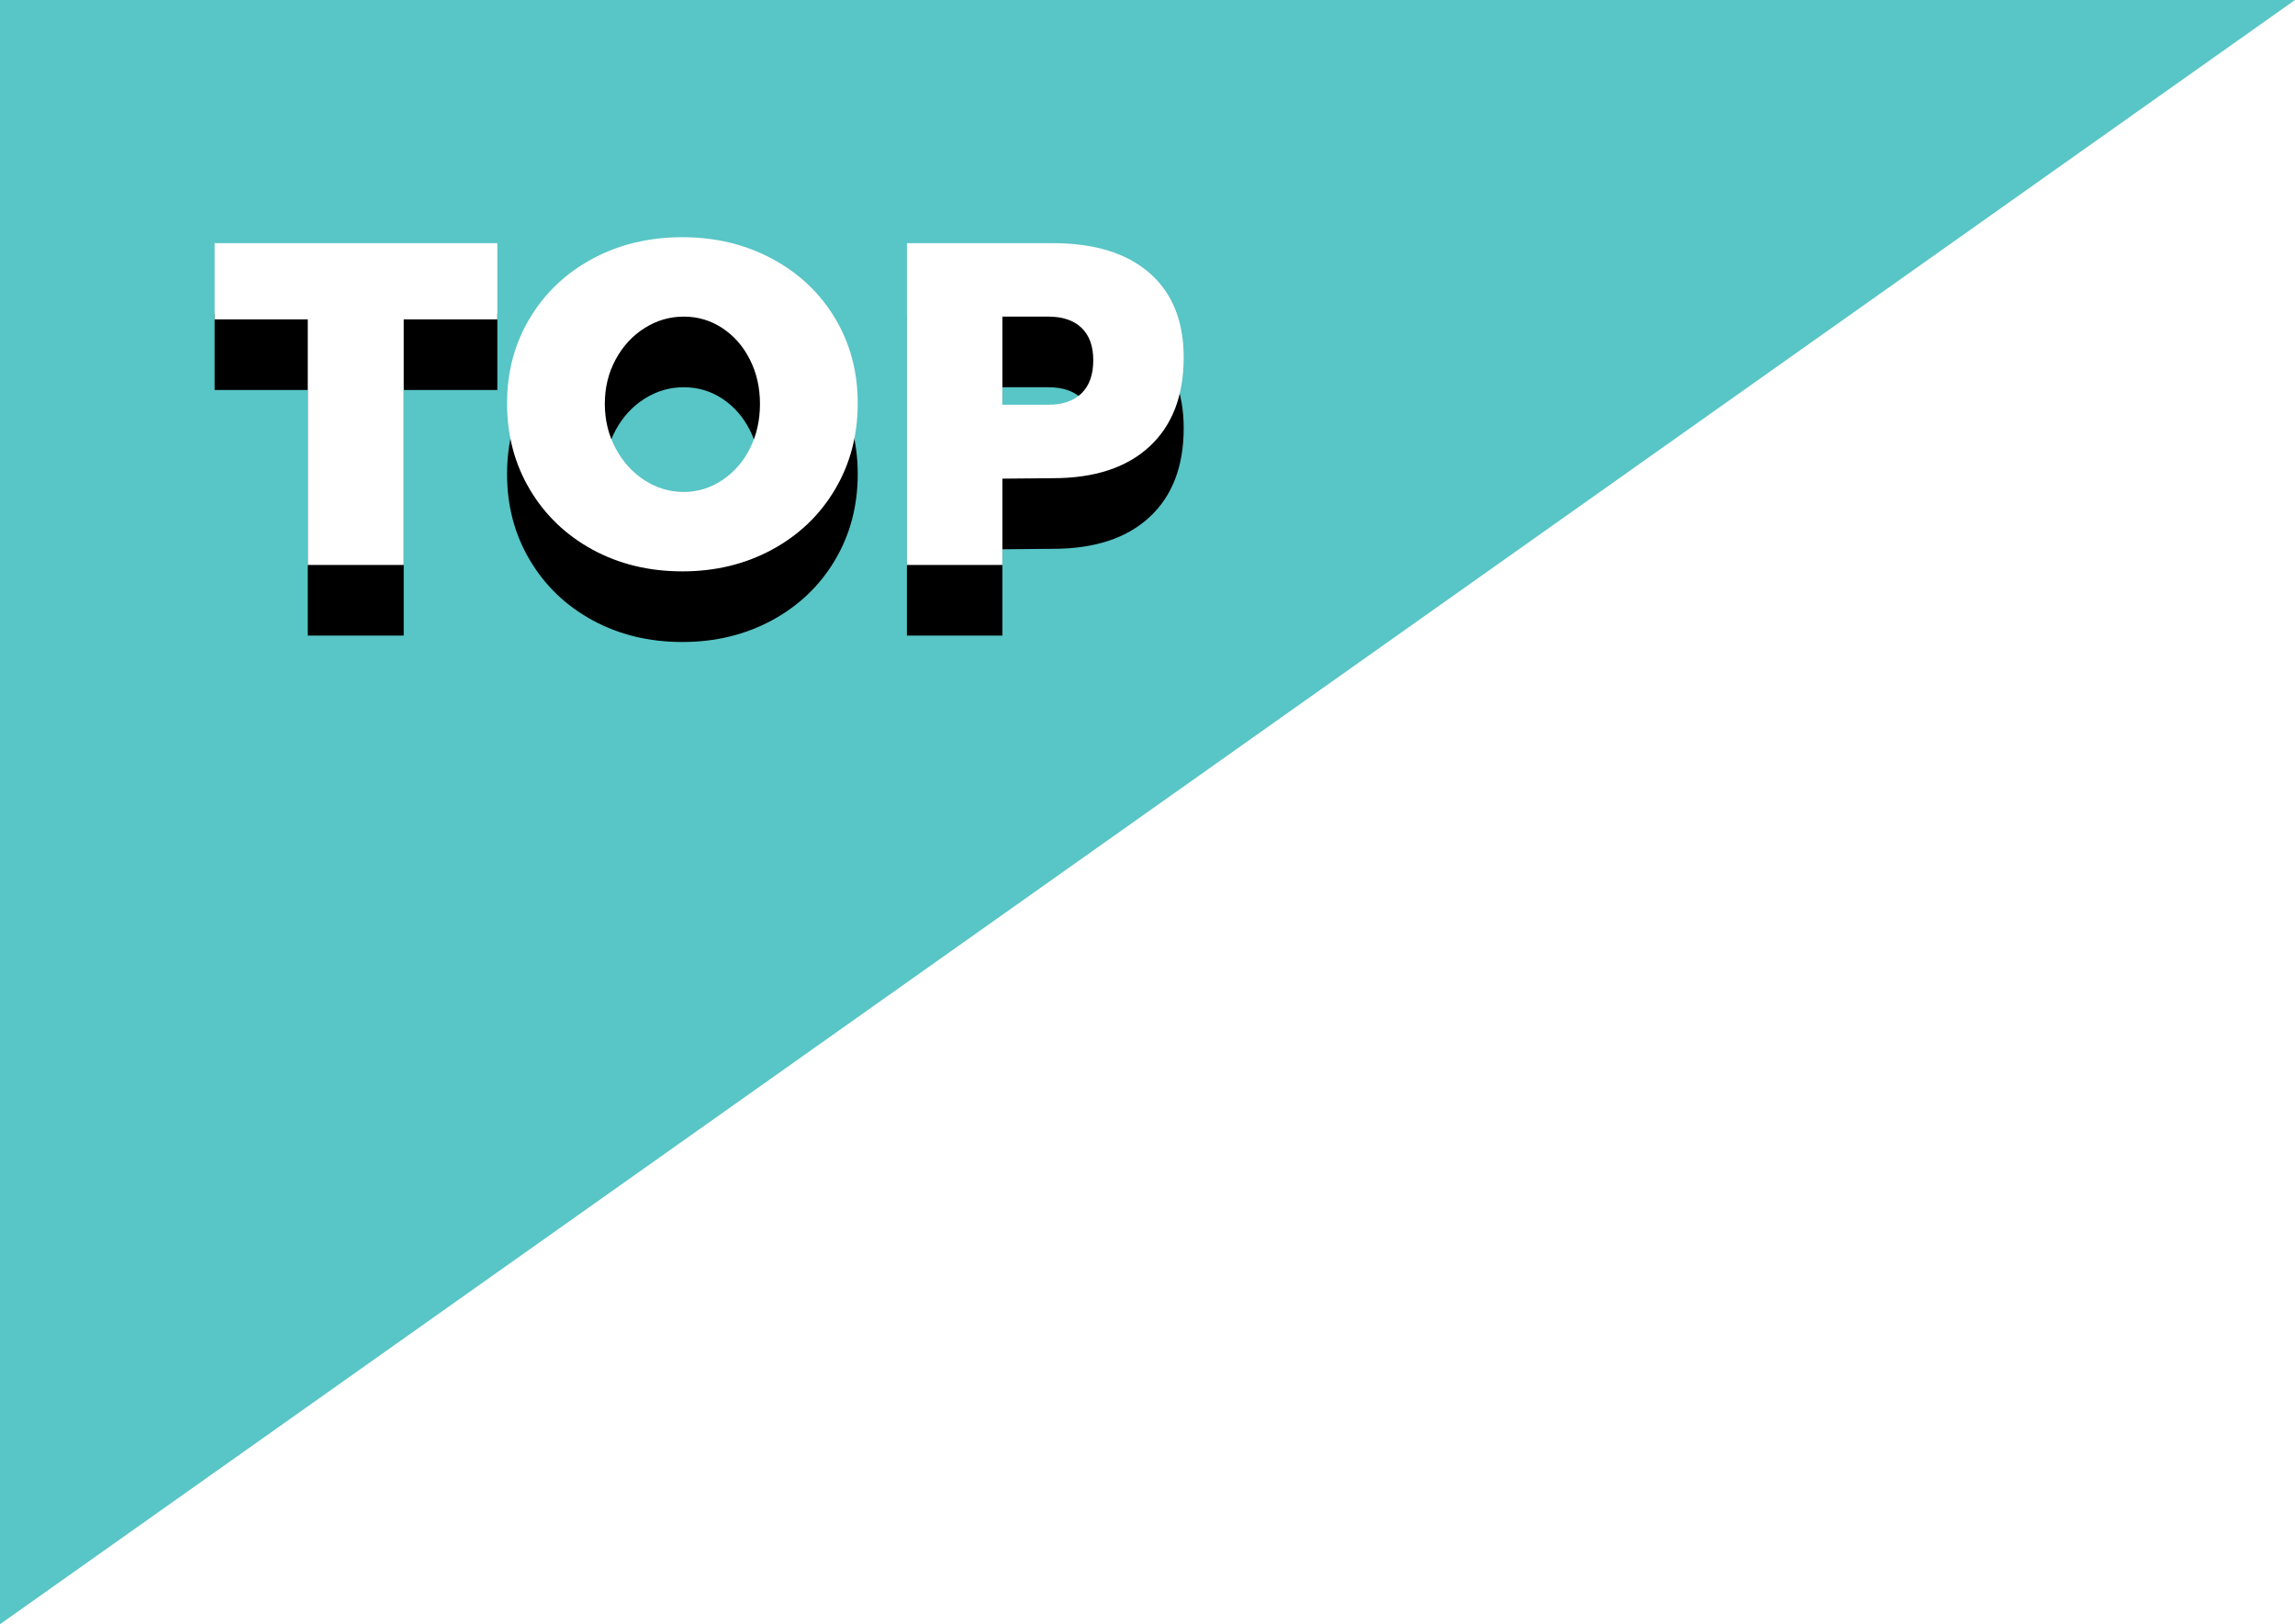
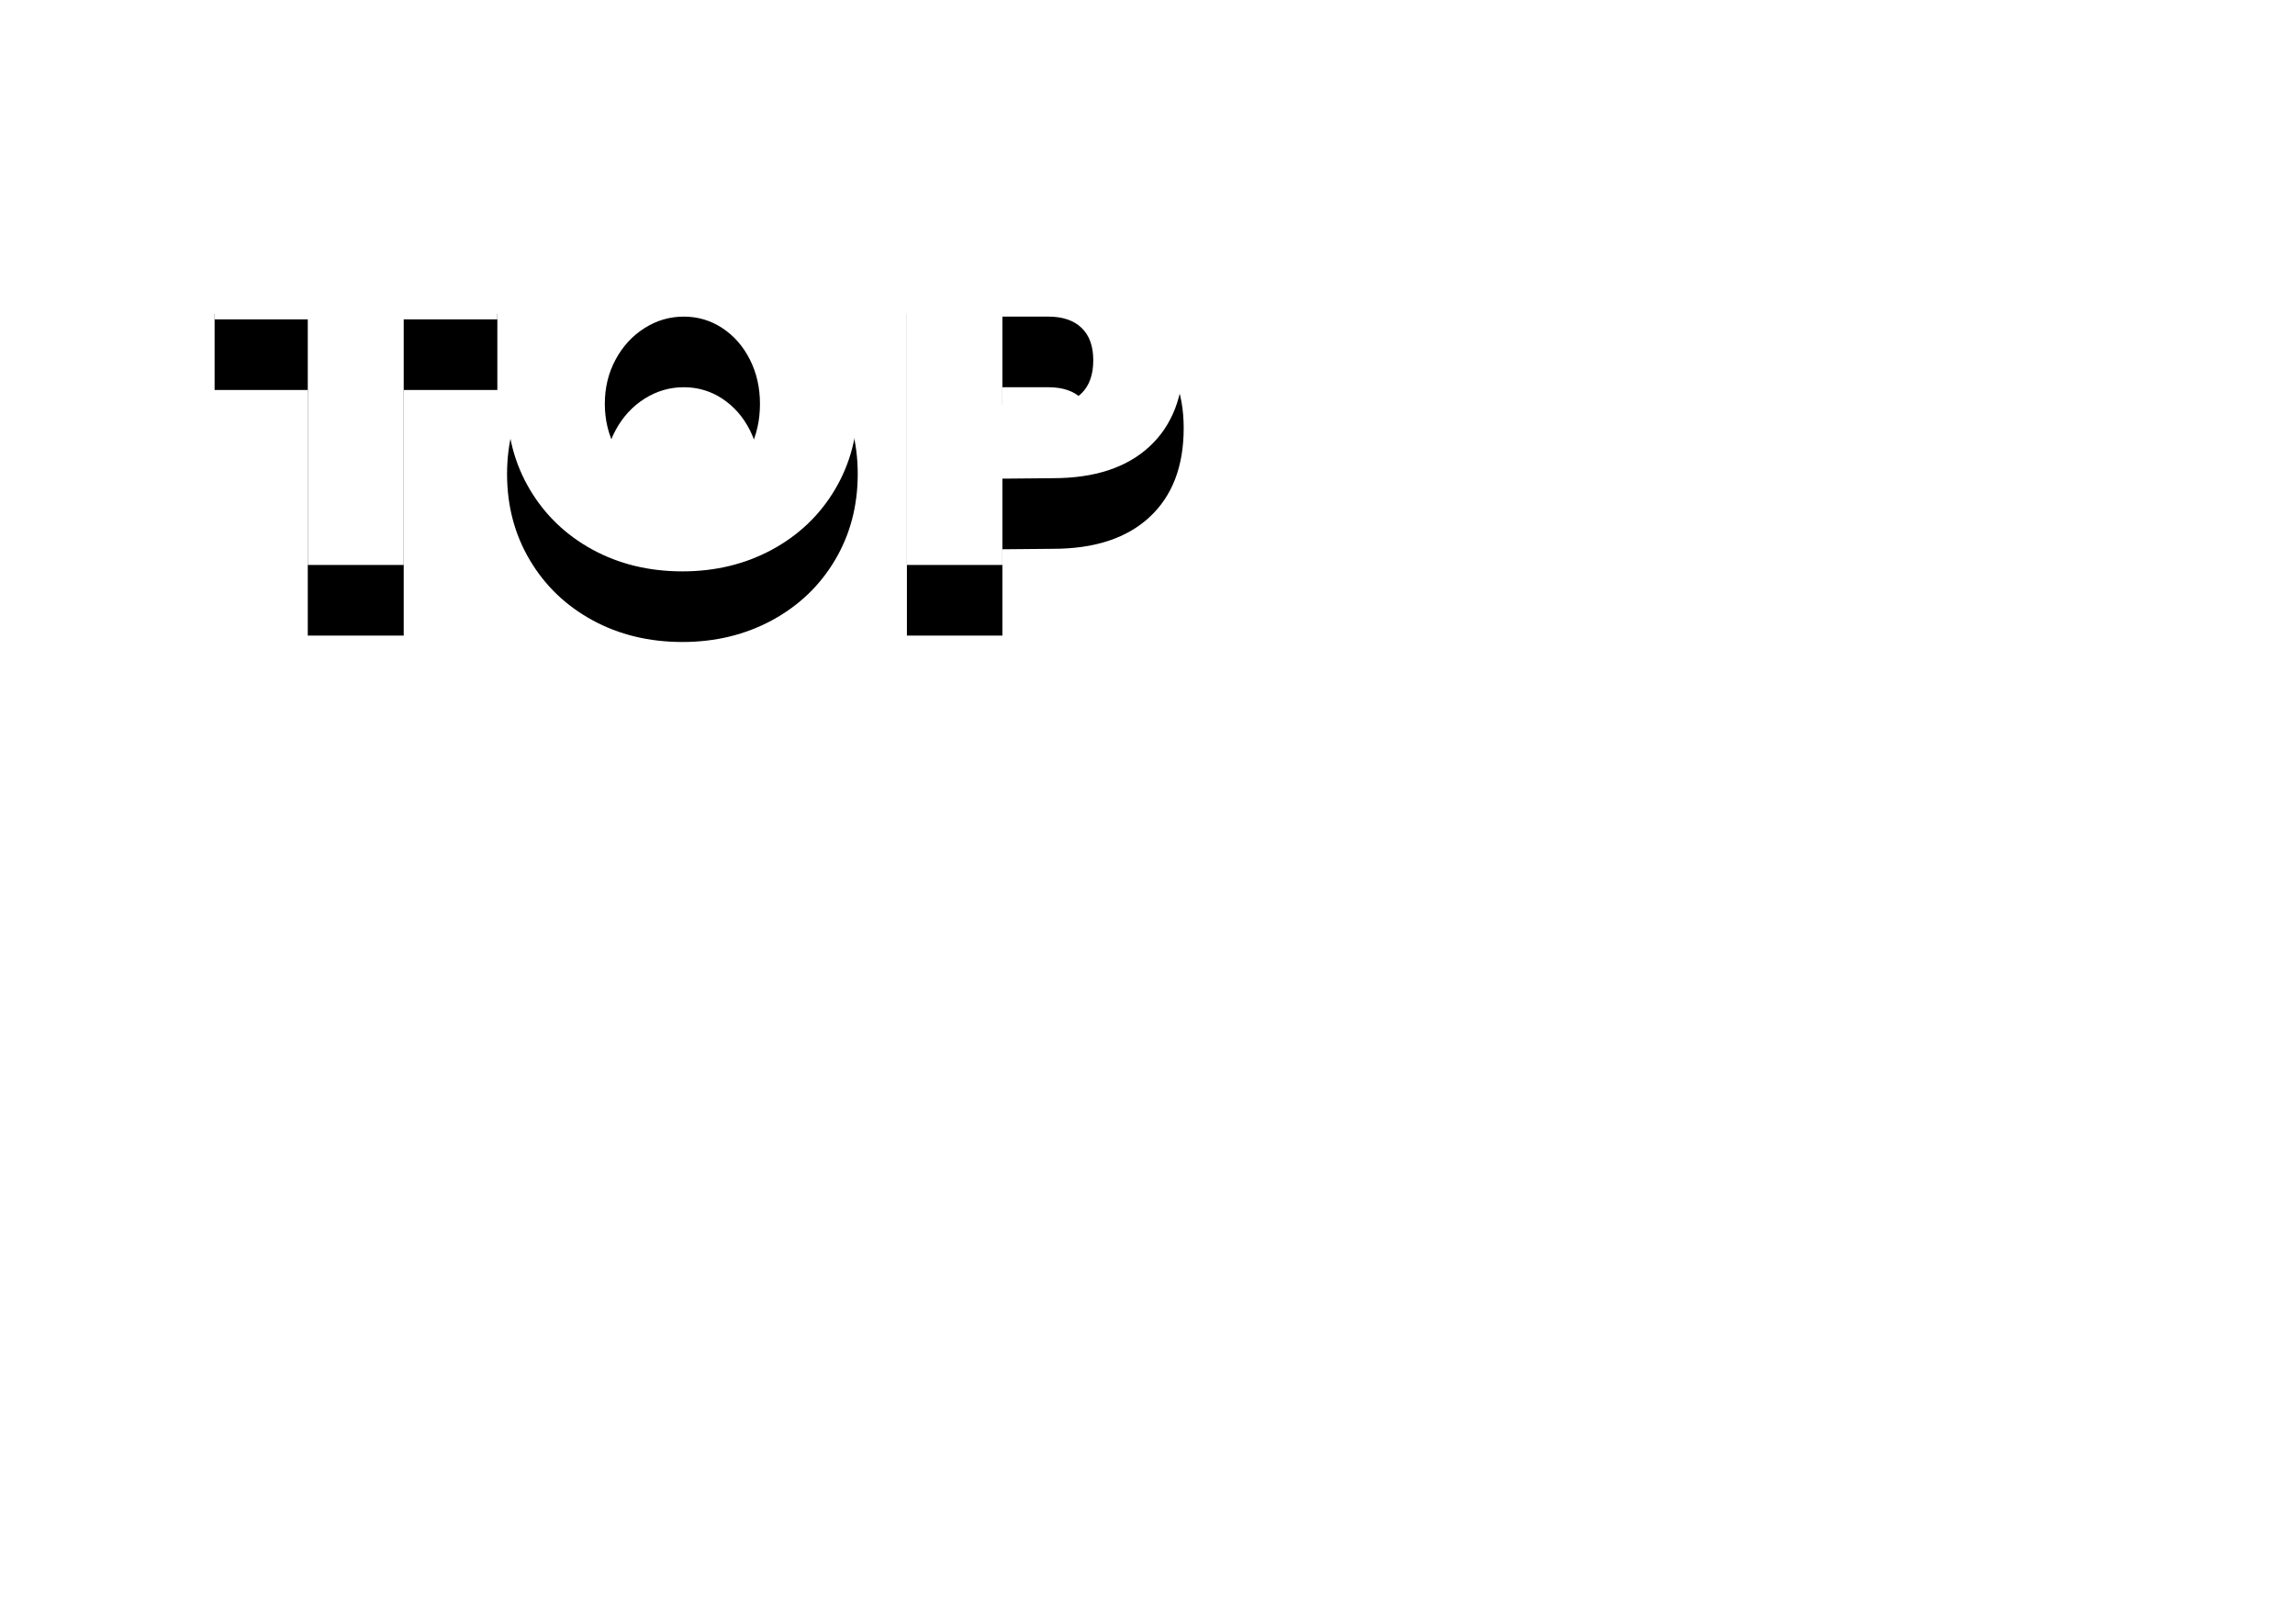
<svg xmlns="http://www.w3.org/2000/svg" xmlns:xlink="http://www.w3.org/1999/xlink" width="65px" height="46px" viewBox="0 0 65 46" version="1.1">
  <title>Group 3</title>
  <defs>
    <path d="M11.434,16 L11.434,9.045 L14.086,9.045 L14.086,6.887 L6.078,6.887 L6.078,9.045 L8.717,9.045 L8.717,16 L11.434,16 Z M19.327,16.182 C20.263,16.182 21.11,15.976 21.869,15.565 C22.627,15.153 23.221,14.585 23.65,13.861 C24.079,13.138 24.293,12.325 24.293,11.424 C24.293,10.531 24.079,9.727 23.65,9.012 C23.221,8.297 22.627,7.736 21.869,7.329 C21.11,6.922 20.263,6.718 19.327,6.718 C18.383,6.718 17.533,6.922 16.779,7.329 C16.025,7.736 15.434,8.297 15.005,9.012 C14.576,9.727 14.361,10.531 14.361,11.424 C14.361,12.325 14.576,13.138 15.005,13.861 C15.434,14.585 16.025,15.153 16.779,15.565 C17.533,15.976 18.383,16.182 19.327,16.182 Z M19.366,13.933 C18.968,13.933 18.597,13.822 18.255,13.601 C17.912,13.38 17.639,13.079 17.436,12.698 C17.232,12.317 17.13,11.896 17.13,11.437 C17.13,10.978 17.232,10.559 17.436,10.182 C17.639,9.806 17.912,9.509 18.255,9.292 C18.597,9.075 18.968,8.967 19.366,8.967 C19.765,8.967 20.129,9.075 20.458,9.292 C20.788,9.509 21.048,9.806 21.238,10.182 C21.429,10.559 21.524,10.978 21.524,11.437 C21.524,11.905 21.429,12.328 21.238,12.704 C21.048,13.082 20.785,13.38 20.452,13.601 C20.118,13.822 19.756,13.933 19.366,13.933 Z M28.39,16 L28.39,13.556 L29.82,13.543 C30.999,13.543 31.911,13.244 32.557,12.646 C33.203,12.048 33.525,11.207 33.525,10.124 C33.525,9.093 33.203,8.295 32.557,7.732 C31.911,7.169 30.999,6.887 29.82,6.887 L29.82,6.887 L25.686,6.887 L25.686,16 L28.39,16 Z M29.69,11.463 L28.39,11.463 L28.39,8.967 L29.69,8.967 C30.098,8.967 30.412,9.073 30.633,9.286 C30.854,9.498 30.964,9.803 30.964,10.202 C30.964,10.609 30.854,10.921 30.633,11.138 C30.412,11.355 30.098,11.463 29.69,11.463 L29.69,11.463 Z" id="path-1" />
    <filter x="-25.5%" y="-52.8%" width="151.0%" height="247.9%" filterUnits="objectBoundingBox" id="filter-2">
      <feOffset dx="0" dy="2" in="SourceAlpha" result="shadowOffsetOuter1" />
      <feGaussianBlur stdDeviation="2" in="shadowOffsetOuter1" result="shadowBlurOuter1" />
      <feColorMatrix values="0 0 0 0 0   0 0 0 0 0   0 0 0 0 0  0 0 0 0.1 0" type="matrix" in="shadowBlurOuter1" />
    </filter>
  </defs>
  <g id="Page-1" stroke="none" stroke-width="1" fill="none" fill-rule="evenodd">
    <g id="blog-detail" transform="translate(-260, -1078)">
      <g id="Group-3" transform="translate(260, 1078)">
-         <polygon id="Rectangle" fill="#58C5C6" points="0 0 65 0 0 46" />
        <g id="TOP" fill-rule="nonzero">
          <use fill="black" fill-opacity="1" filter="url(#filter-2)" xlink:href="#path-1" />
          <use fill="#FFFFFF" xlink:href="#path-1" />
        </g>
      </g>
    </g>
  </g>
</svg>